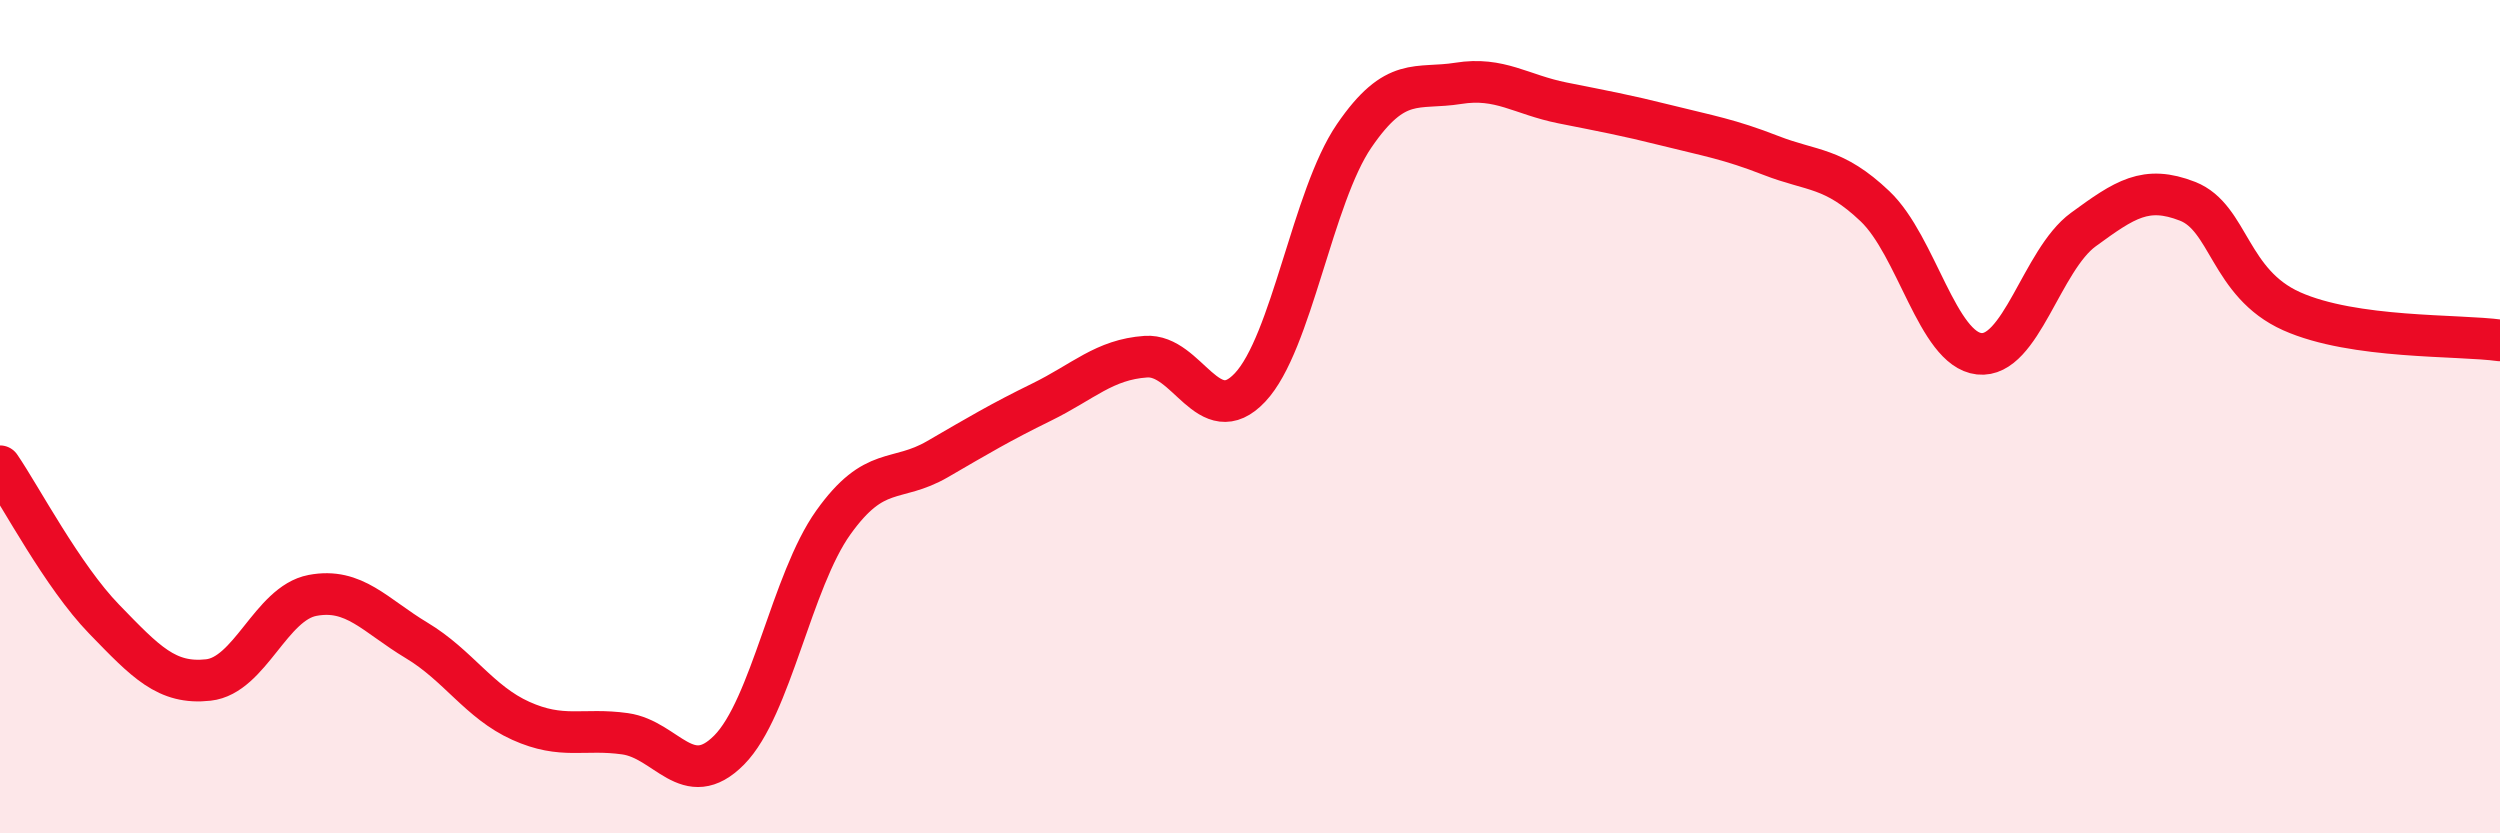
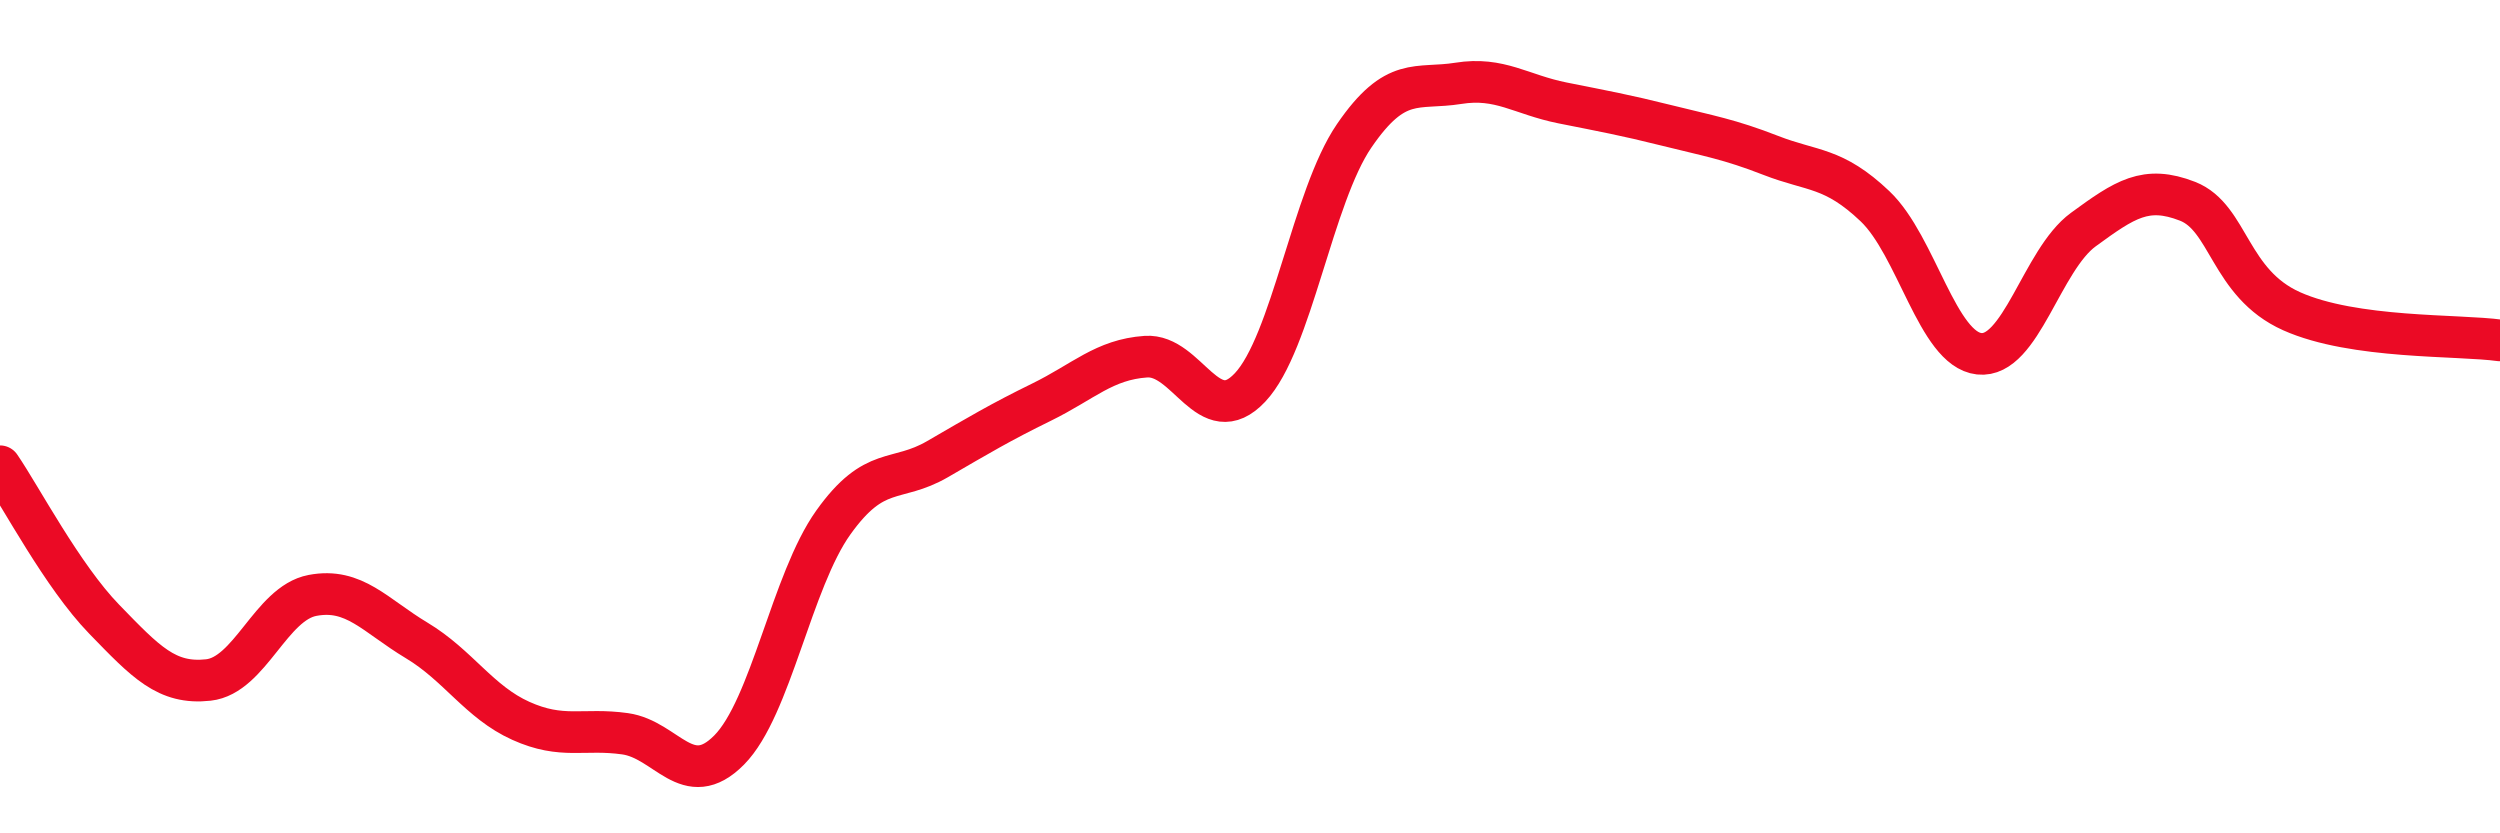
<svg xmlns="http://www.w3.org/2000/svg" width="60" height="20" viewBox="0 0 60 20">
-   <path d="M 0,11.19 C 0.5,11.92 1.5,13.83 2.5,14.86 C 3.5,15.89 4,16.43 5,16.32 C 6,16.21 6.5,14.48 7.5,14.29 C 8.5,14.1 9,14.77 10,15.37 C 11,15.97 11.5,16.85 12.5,17.3 C 13.5,17.75 14,17.47 15,17.61 C 16,17.75 16.5,19.01 17.5,18 C 18.5,16.99 19,13.94 20,12.54 C 21,11.14 21.5,11.6 22.5,11.02 C 23.5,10.44 24,10.14 25,9.65 C 26,9.16 26.5,8.63 27.5,8.56 C 28.5,8.49 29,10.36 30,9.3 C 31,8.24 31.5,4.72 32.5,3.26 C 33.5,1.8 34,2.16 35,2 C 36,1.84 36.5,2.27 37.5,2.47 C 38.5,2.67 39,2.76 40,3.01 C 41,3.26 41.5,3.34 42.5,3.73 C 43.5,4.12 44,4 45,4.95 C 46,5.9 46.5,8.38 47.5,8.49 C 48.5,8.6 49,6.24 50,5.51 C 51,4.78 51.5,4.44 52.5,4.83 C 53.5,5.22 53.5,6.8 55,7.47 C 56.5,8.14 59,8.03 60,8.17L60 20L0 20Z" fill="#EB0A25" opacity="0.1" stroke-linecap="round" stroke-linejoin="round" />
  <path d="M 0,11.19 C 0.5,11.92 1.5,13.83 2.5,14.86 C 3.5,15.89 4,16.43 5,16.32 C 6,16.21 6.5,14.48 7.5,14.29 C 8.5,14.1 9,14.77 10,15.37 C 11,15.97 11.5,16.85 12.5,17.3 C 13.5,17.75 14,17.47 15,17.61 C 16,17.75 16.5,19.01 17.5,18 C 18.5,16.99 19,13.94 20,12.54 C 21,11.14 21.5,11.6 22.5,11.02 C 23.5,10.44 24,10.14 25,9.65 C 26,9.16 26.5,8.63 27.5,8.56 C 28.5,8.49 29,10.36 30,9.3 C 31,8.24 31.5,4.72 32.5,3.26 C 33.5,1.8 34,2.16 35,2 C 36,1.84 36.5,2.27 37.5,2.47 C 38.5,2.67 39,2.76 40,3.01 C 41,3.26 41.5,3.34 42.5,3.73 C 43.5,4.12 44,4 45,4.95 C 46,5.9 46.5,8.38 47.5,8.49 C 48.5,8.6 49,6.24 50,5.51 C 51,4.78 51.5,4.44 52.5,4.83 C 53.5,5.22 53.5,6.8 55,7.47 C 56.5,8.14 59,8.03 60,8.17" stroke="#EB0A25" stroke-width="1" fill="none" stroke-linecap="round" stroke-linejoin="round" />
</svg>